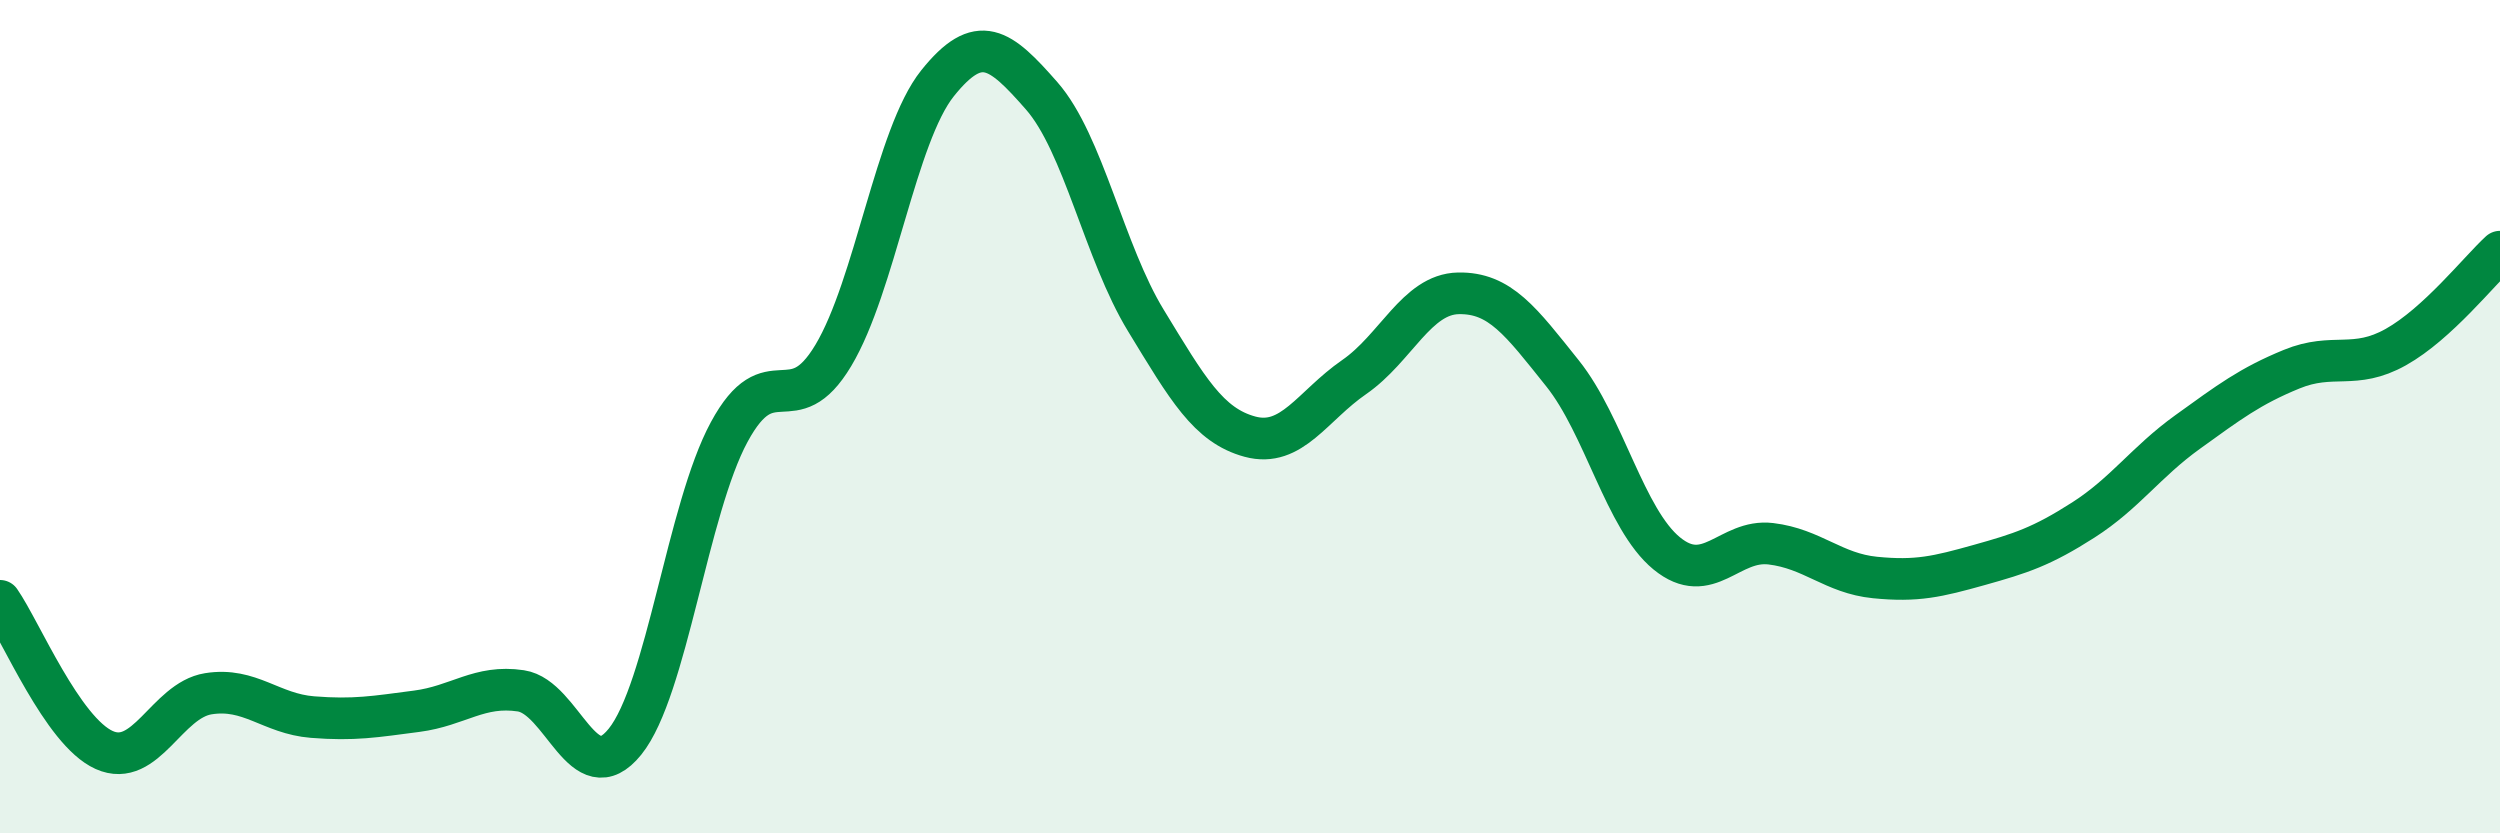
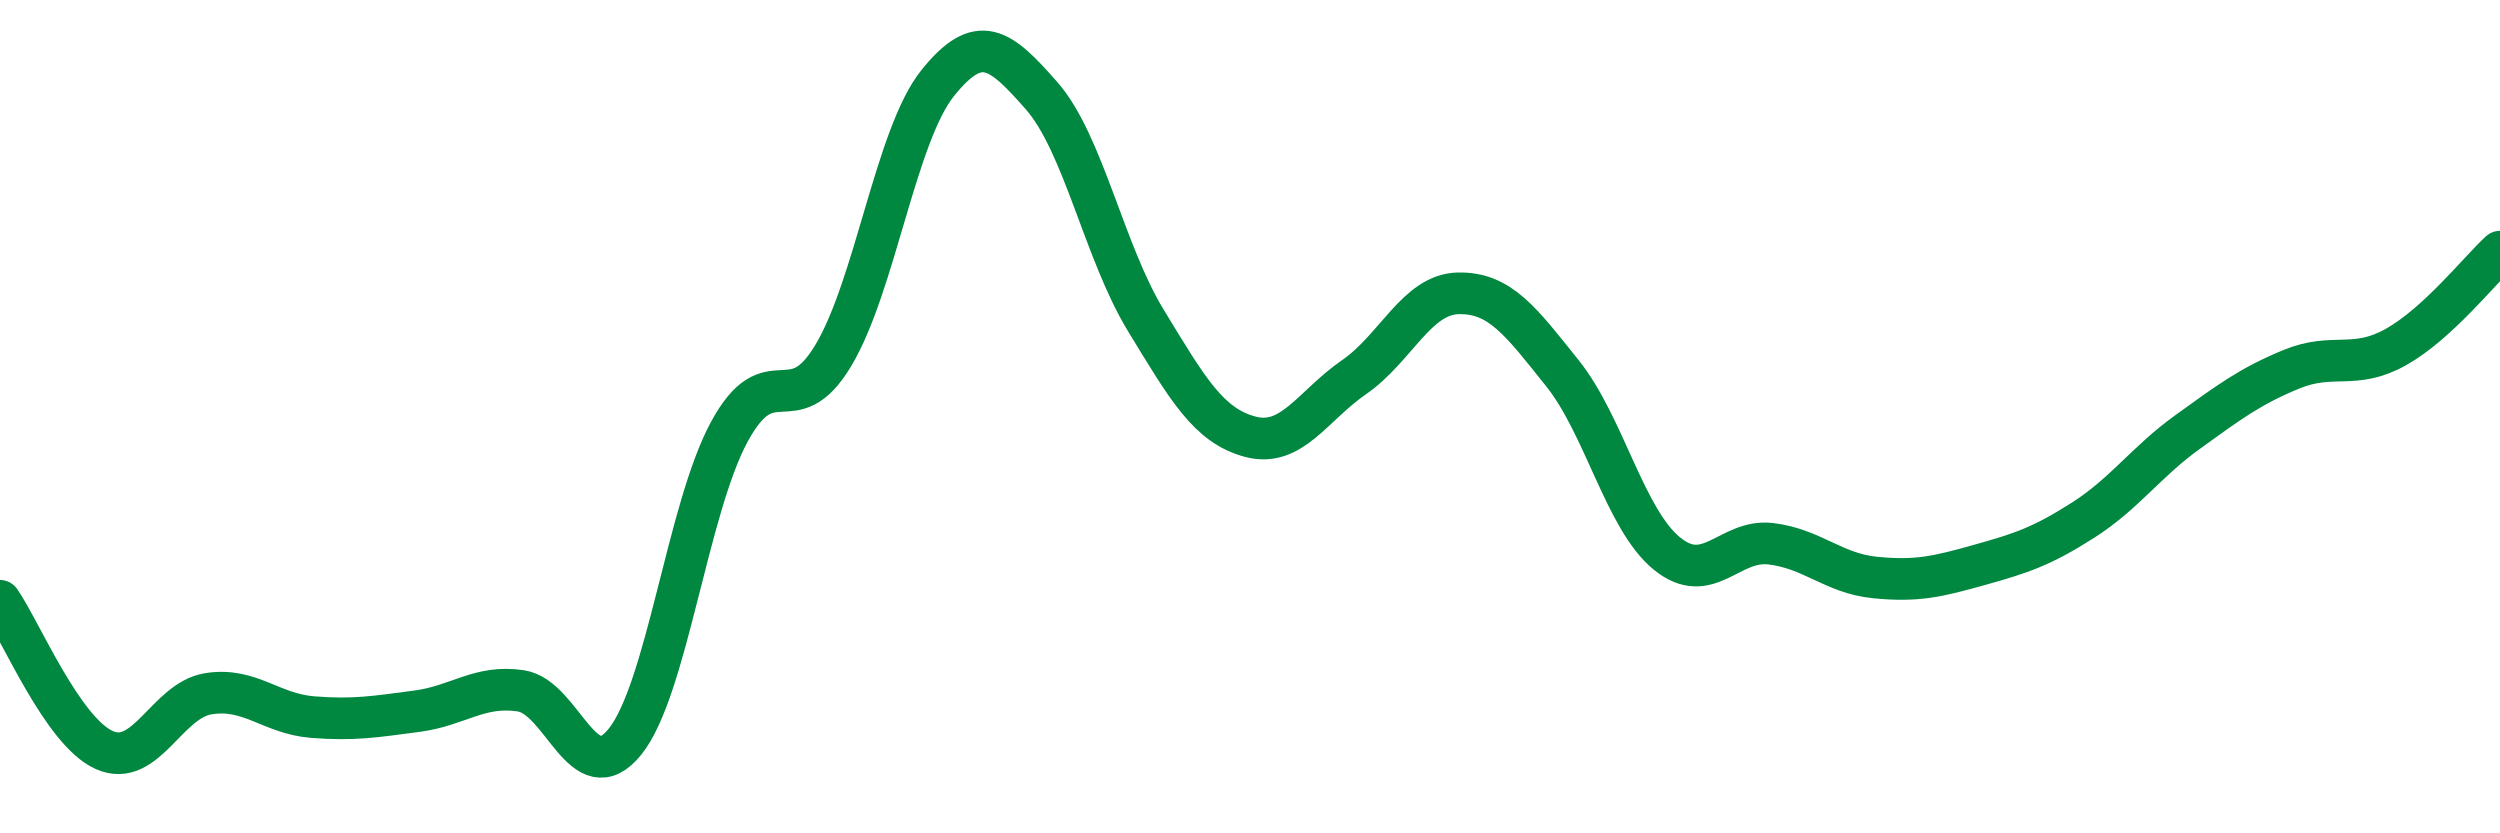
<svg xmlns="http://www.w3.org/2000/svg" width="60" height="20" viewBox="0 0 60 20">
-   <path d="M 0,14.42 C 0.5,15.14 1.5,17.55 2.5,18 C 3.5,18.45 4,16.81 5,16.65 C 6,16.49 6.5,17.13 7.5,17.21 C 8.5,17.29 9,17.2 10,17.07 C 11,16.94 11.5,16.43 12.5,16.58 C 13.5,16.73 14,19.04 15,17.8 C 16,16.56 16.5,12.22 17.5,10.37 C 18.5,8.52 19,10.2 20,8.53 C 21,6.86 21.5,3.25 22.5,2 C 23.5,0.75 24,1.16 25,2.3 C 26,3.44 26.5,6.05 27.5,7.69 C 28.5,9.33 29,10.21 30,10.48 C 31,10.75 31.5,9.74 32.5,9.05 C 33.5,8.36 34,7.06 35,7.04 C 36,7.02 36.5,7.71 37.5,8.96 C 38.5,10.21 39,12.46 40,13.28 C 41,14.1 41.5,12.93 42.5,13.05 C 43.5,13.17 44,13.76 45,13.86 C 46,13.96 46.5,13.84 47.5,13.56 C 48.5,13.28 49,13.12 50,12.48 C 51,11.84 51.5,11.09 52.5,10.37 C 53.5,9.65 54,9.27 55,8.86 C 56,8.45 56.5,8.89 57.5,8.33 C 58.5,7.77 59.5,6.5 60,6.04L60 20L0 20Z" fill="#008740" opacity="0.1" stroke-linecap="round" stroke-linejoin="round" />
  <path d="M 0,14.42 C 0.5,15.14 1.5,17.55 2.5,18 C 3.5,18.45 4,16.81 5,16.65 C 6,16.49 6.5,17.13 7.5,17.21 C 8.5,17.29 9,17.2 10,17.07 C 11,16.94 11.5,16.43 12.5,16.58 C 13.5,16.73 14,19.04 15,17.8 C 16,16.56 16.5,12.22 17.5,10.37 C 18.5,8.52 19,10.2 20,8.53 C 21,6.86 21.5,3.25 22.5,2 C 23.5,0.75 24,1.16 25,2.3 C 26,3.44 26.5,6.05 27.5,7.69 C 28.5,9.33 29,10.21 30,10.48 C 31,10.75 31.5,9.74 32.5,9.05 C 33.5,8.36 34,7.06 35,7.04 C 36,7.02 36.5,7.71 37.5,8.96 C 38.5,10.21 39,12.46 40,13.28 C 41,14.1 41.5,12.93 42.5,13.05 C 43.5,13.17 44,13.76 45,13.86 C 46,13.96 46.5,13.84 47.5,13.56 C 48.5,13.28 49,13.12 50,12.48 C 51,11.84 51.5,11.09 52.5,10.37 C 53.5,9.65 54,9.27 55,8.86 C 56,8.45 56.5,8.89 57.5,8.33 C 58.5,7.77 59.5,6.5 60,6.04" stroke="#008740" stroke-width="1" fill="none" stroke-linecap="round" stroke-linejoin="round" />
</svg>